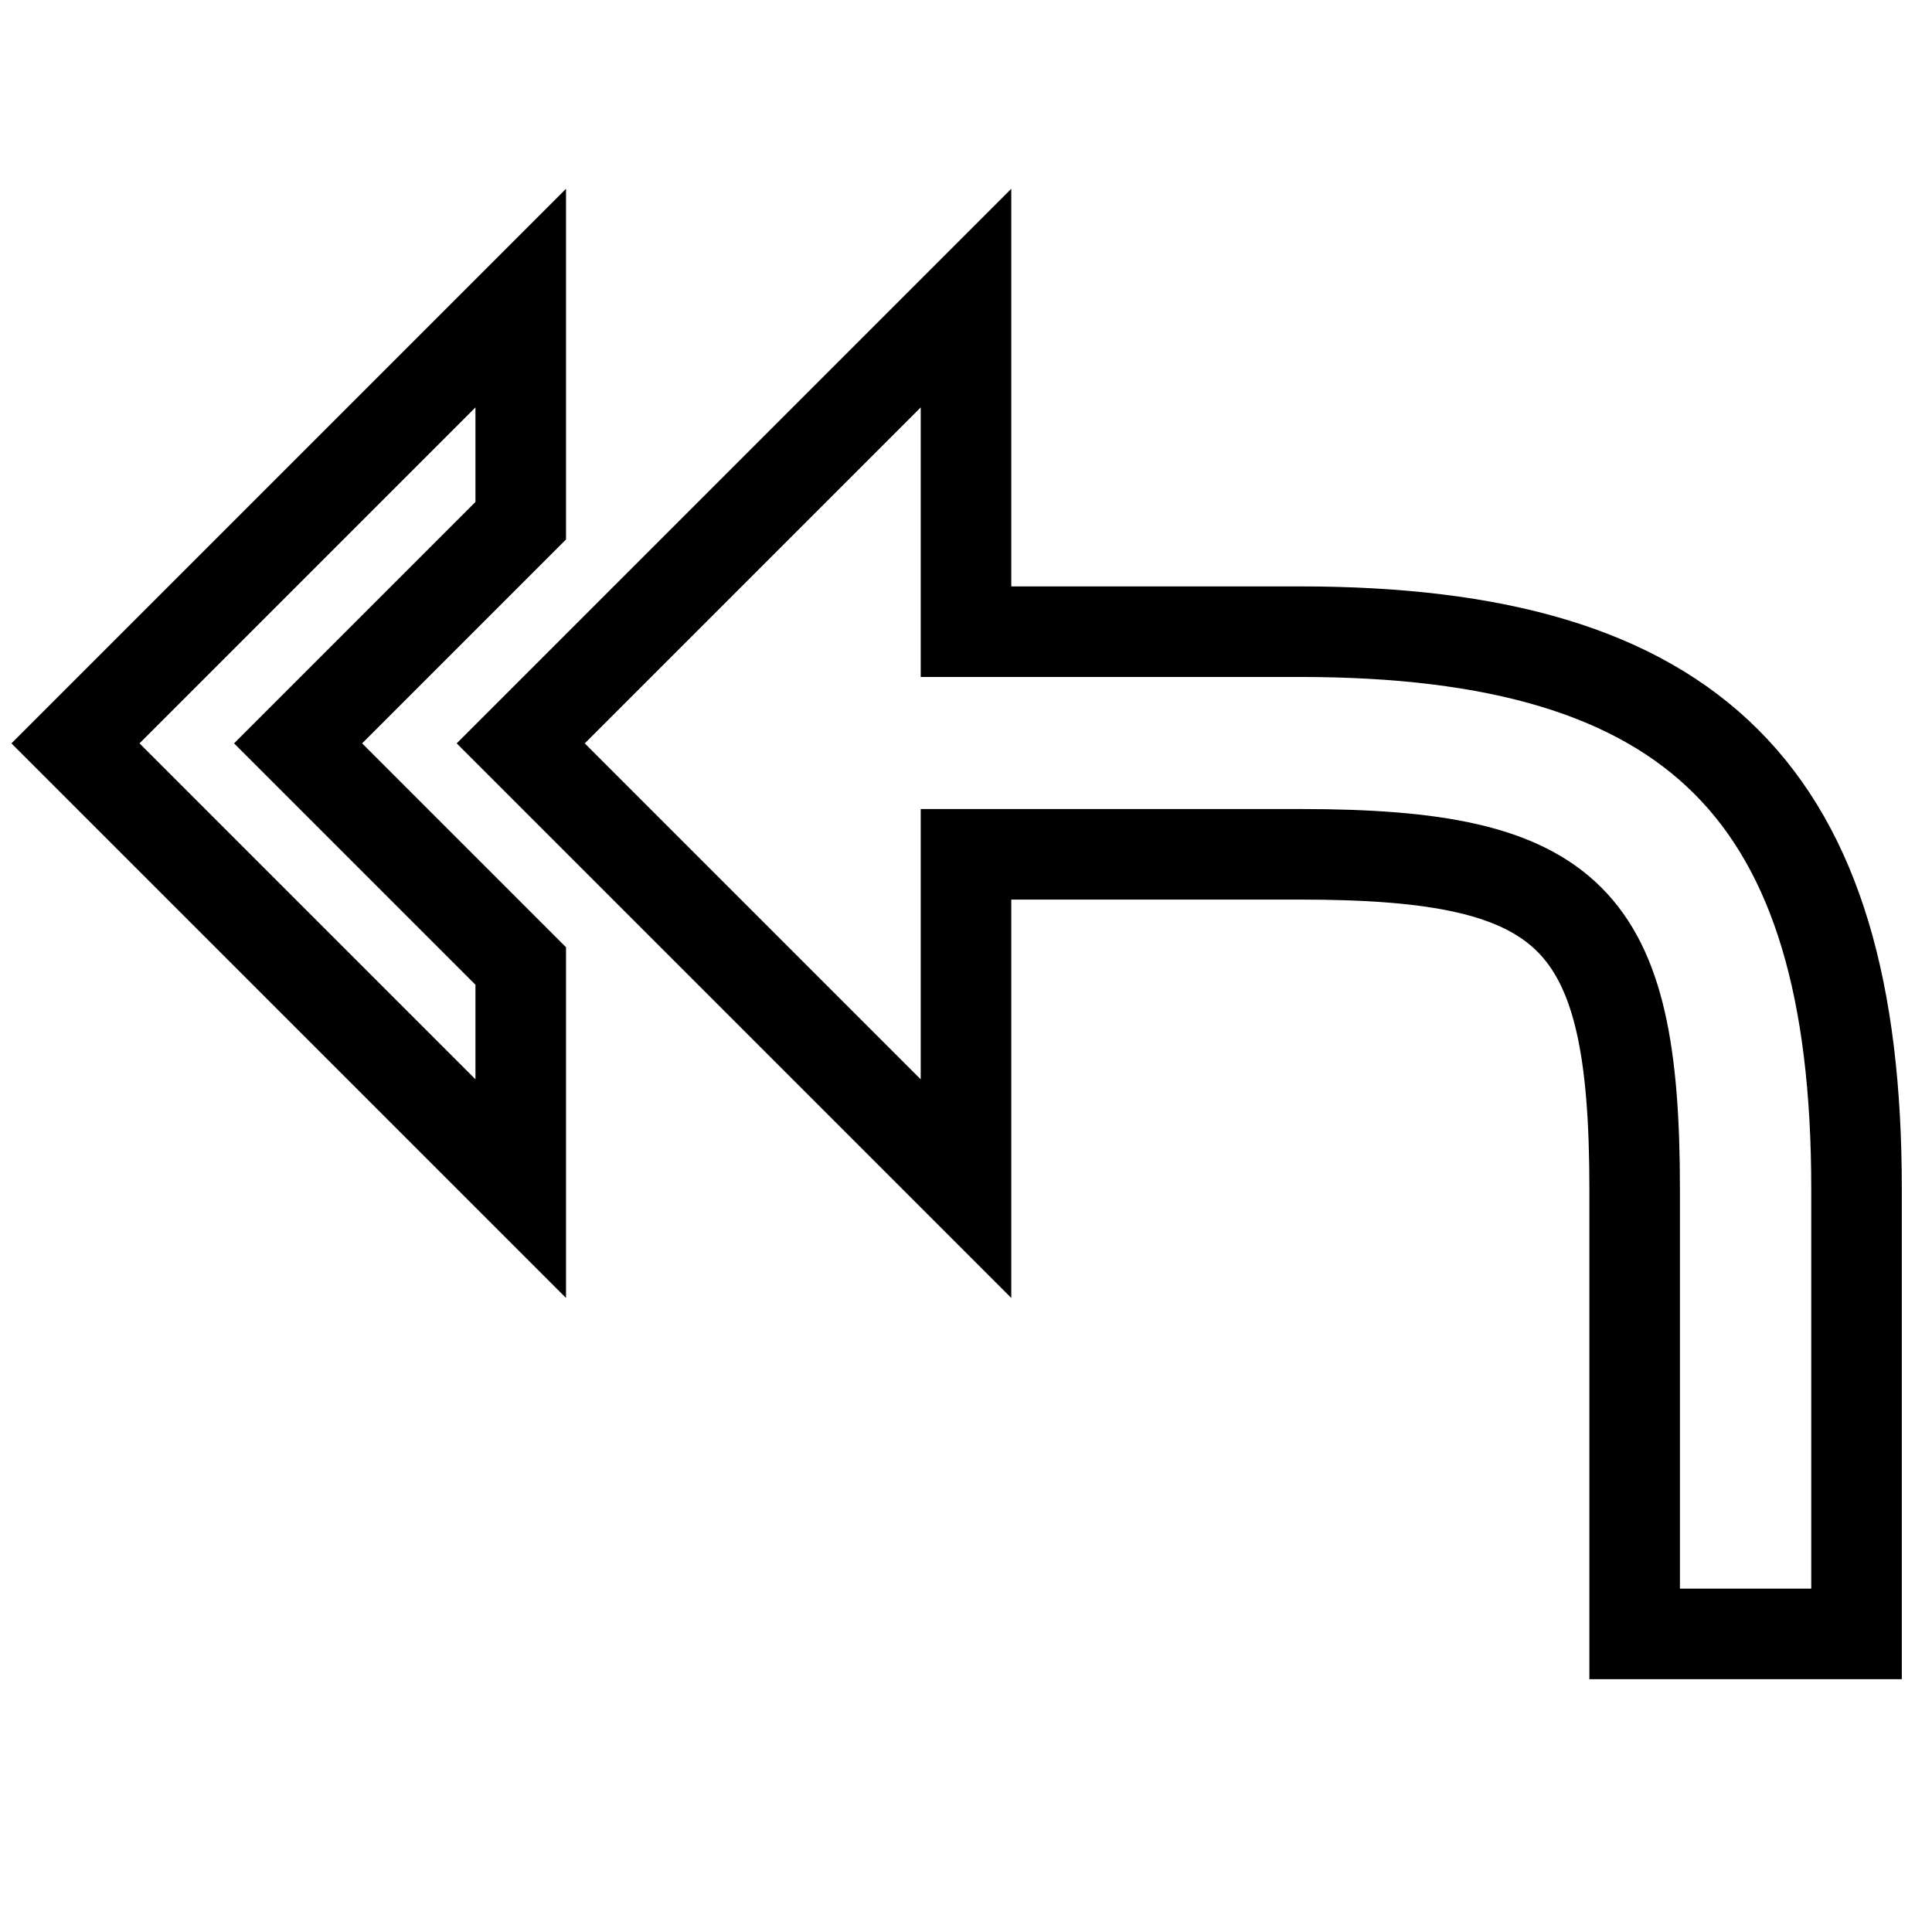
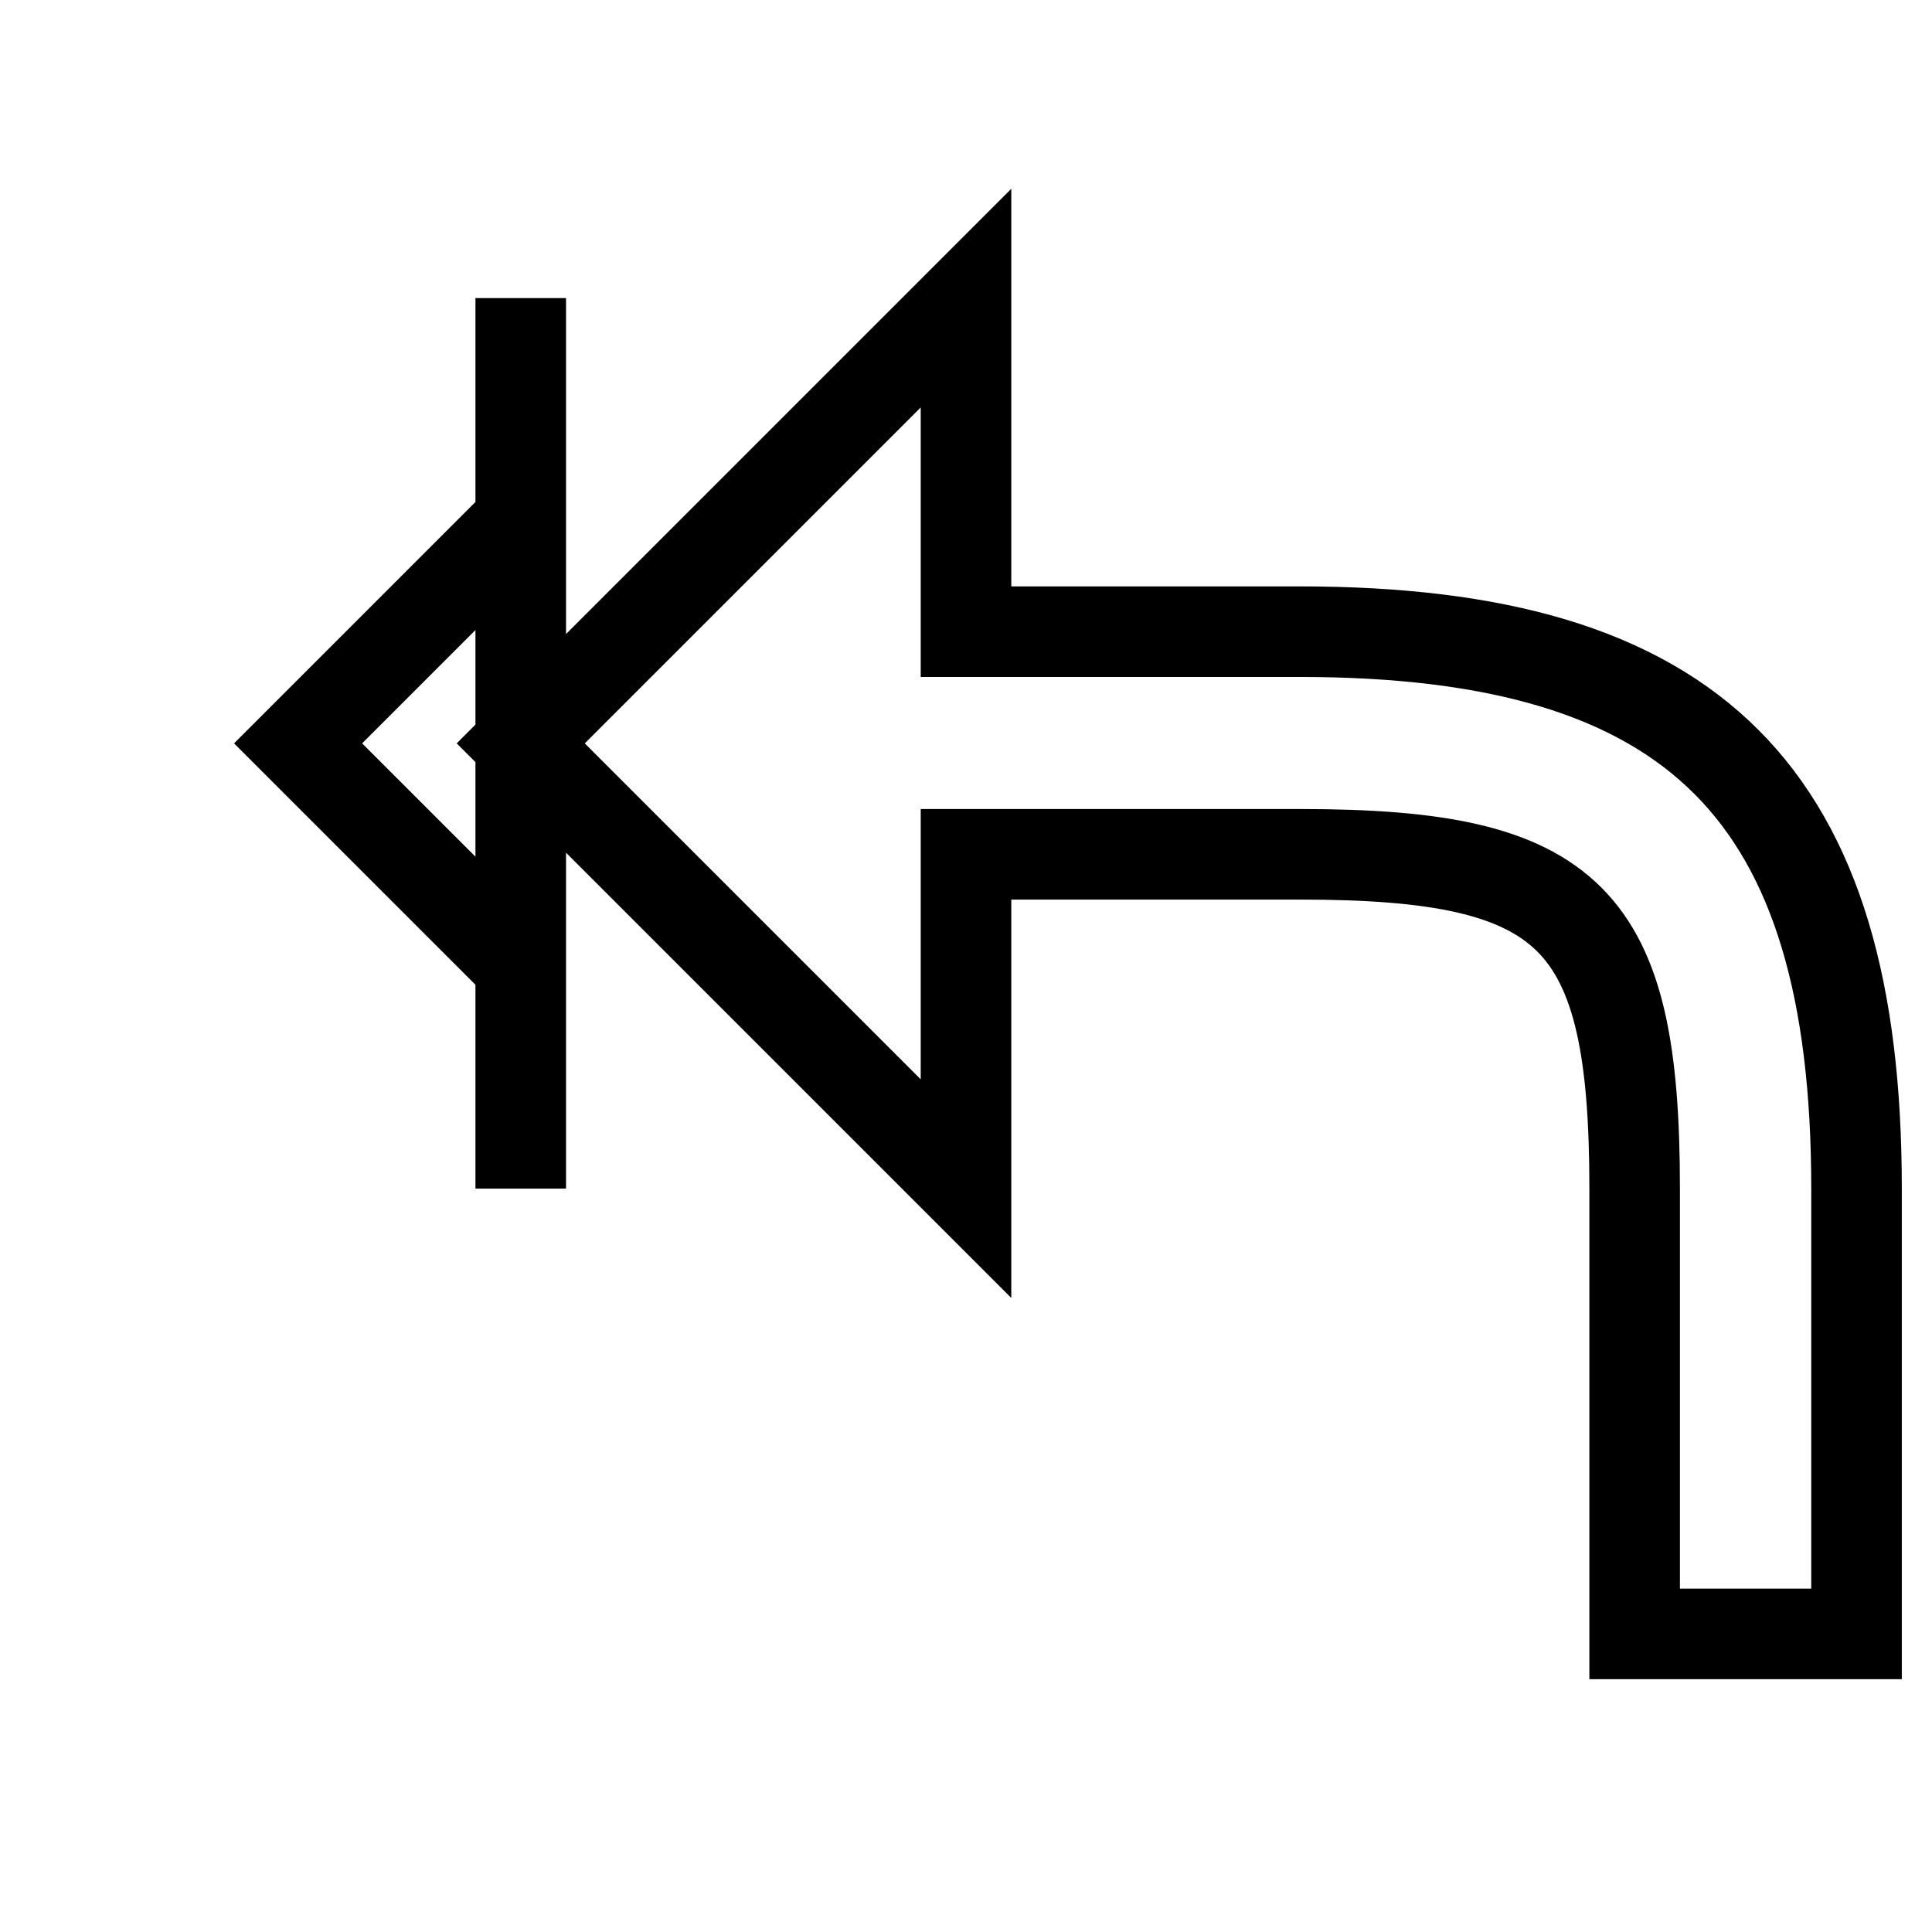
<svg xmlns="http://www.w3.org/2000/svg" version="1.1" x="0px" y="0px" viewBox="0 0 256 256" enable-background="new 0 0 256 256" xml:space="preserve">
  <g>
-     <path stroke-width="12" fill-opacity="0" stroke="#000000" d="M69,98.5l59,59v-44.3h44.3c36,0,44.3,8.3,44.3,44.3v59H246v-59c0-52.4-21.4-73.8-73.8-73.8H128V39.5 L69,98.5L69,98.5z M69,157.5V128L39.5,98.5L69,69V39.5l-59,59L69,157.5z" />
+     <path stroke-width="12" fill-opacity="0" stroke="#000000" d="M69,98.5l59,59v-44.3h44.3c36,0,44.3,8.3,44.3,44.3v59H246v-59c0-52.4-21.4-73.8-73.8-73.8H128V39.5 L69,98.5L69,98.5z M69,157.5V128L39.5,98.5L69,69V39.5L69,157.5z" />
  </g>
</svg>